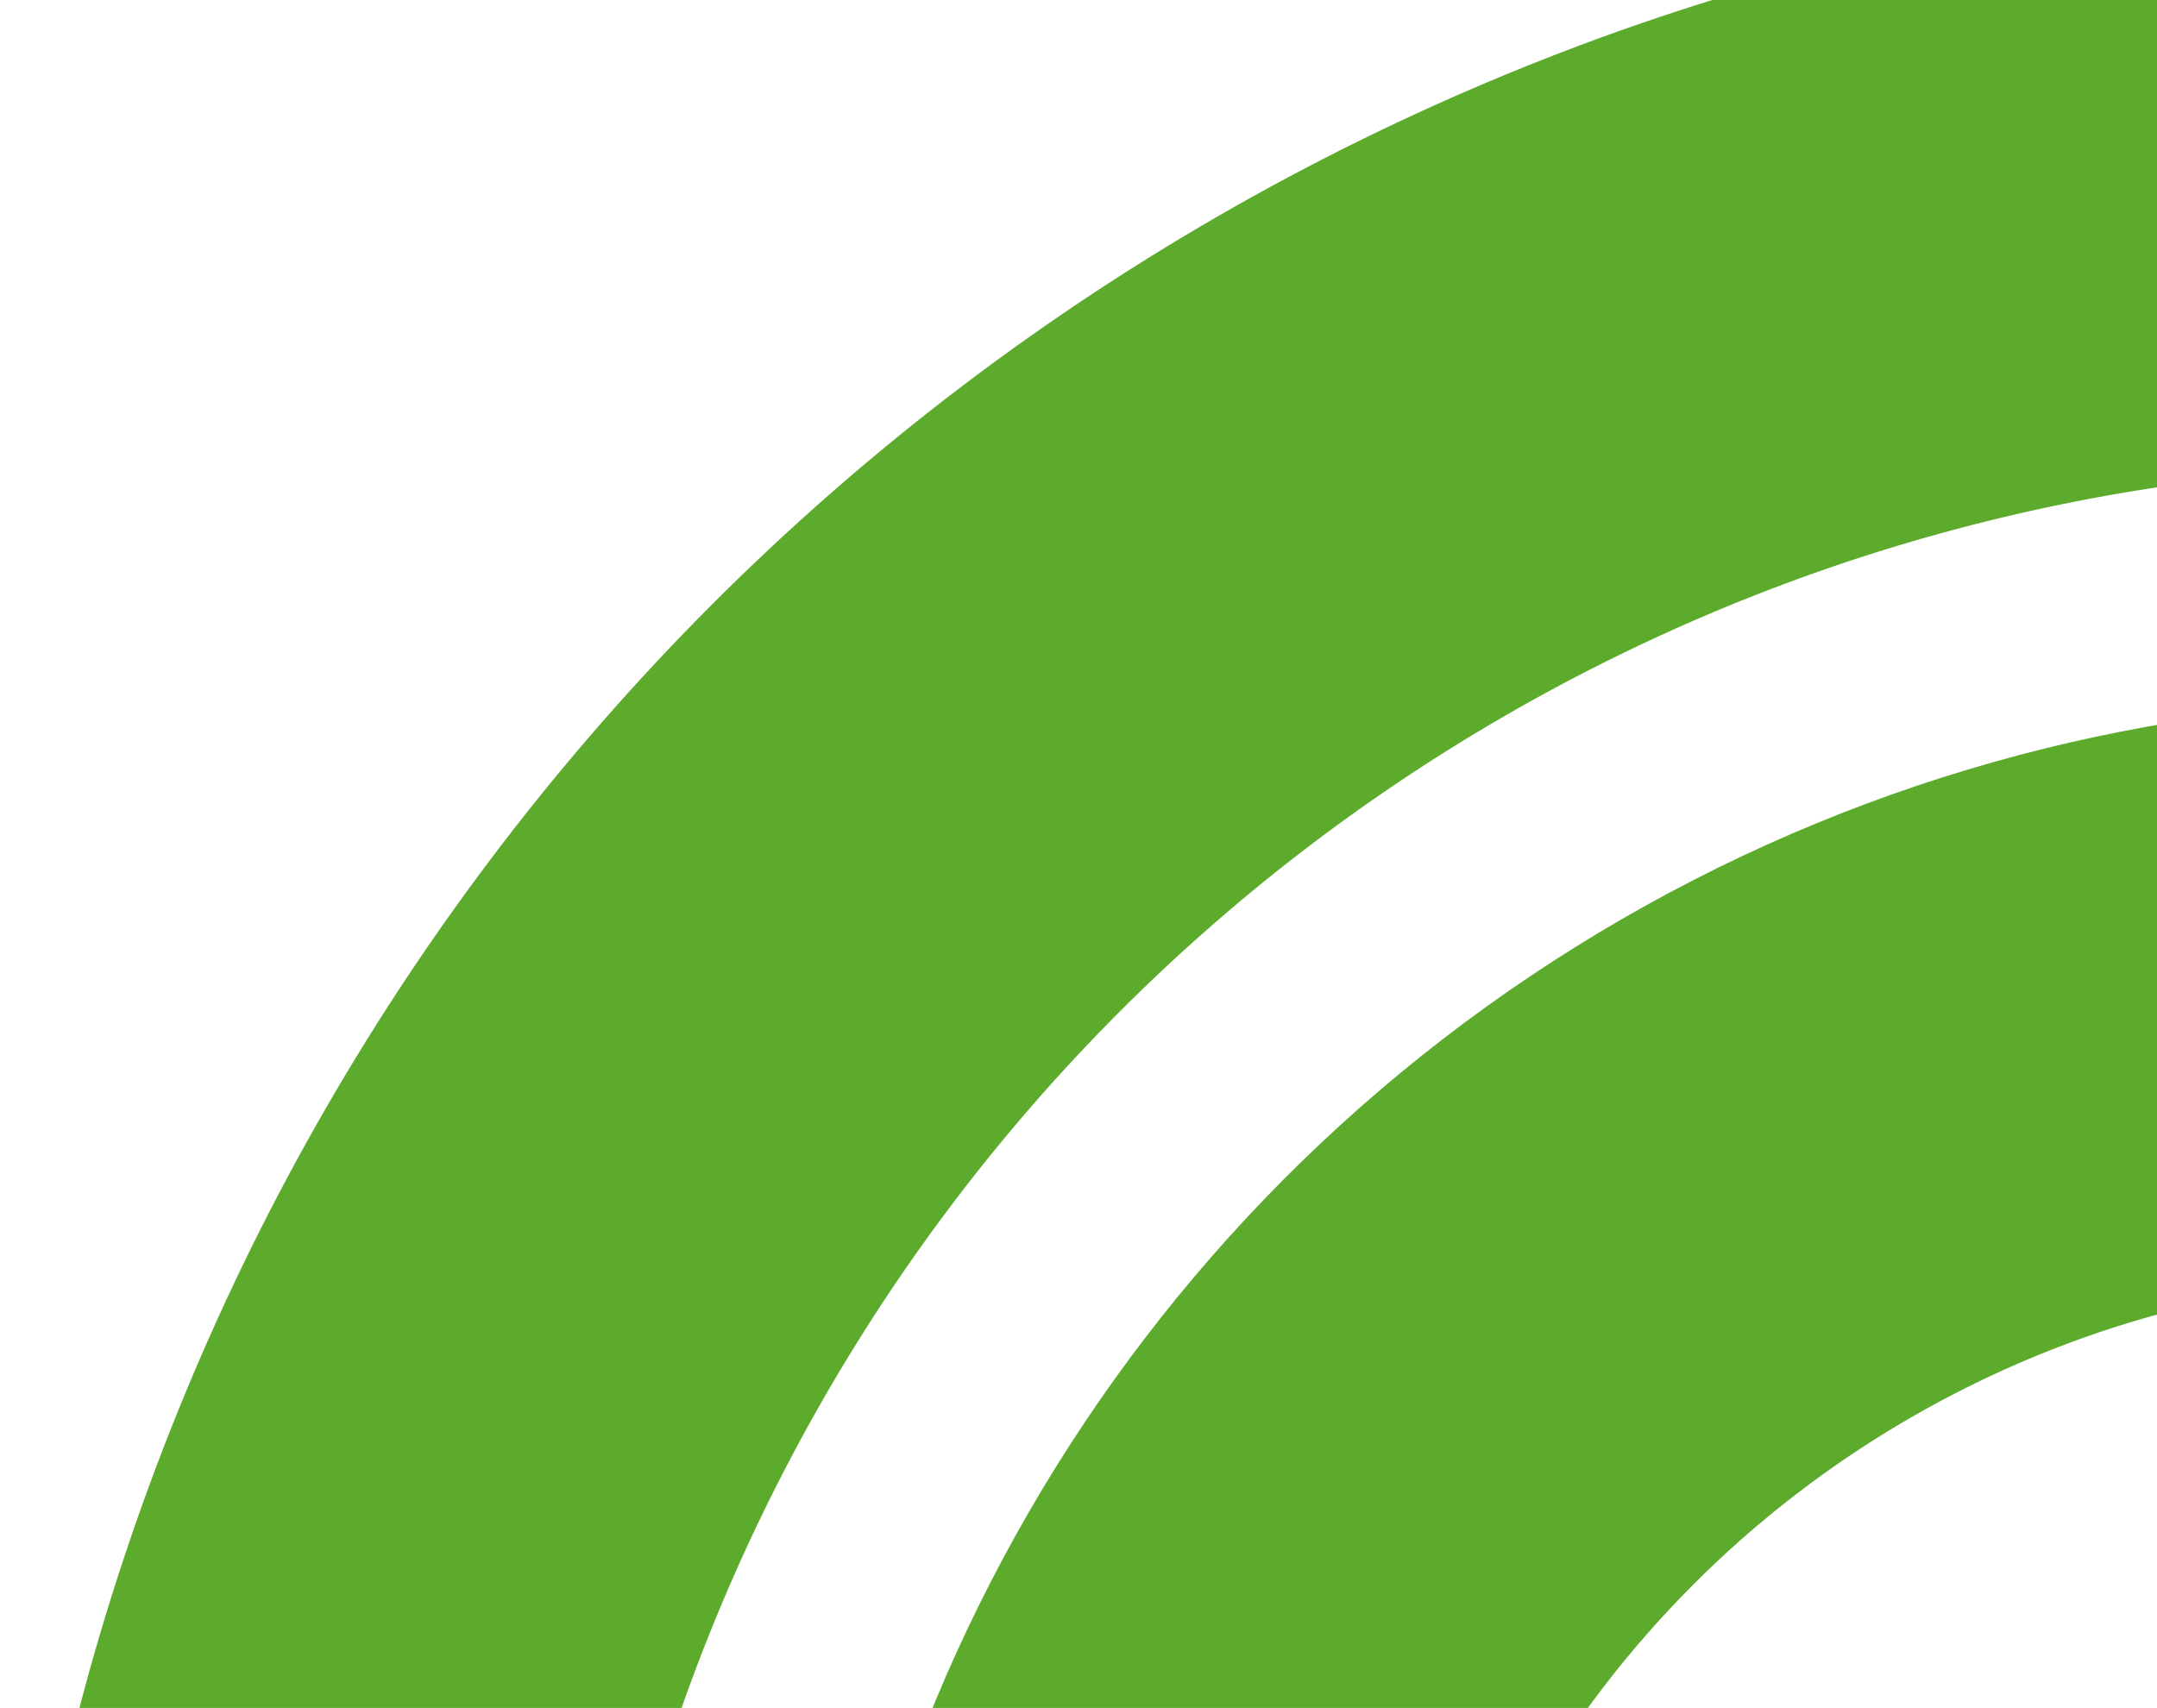
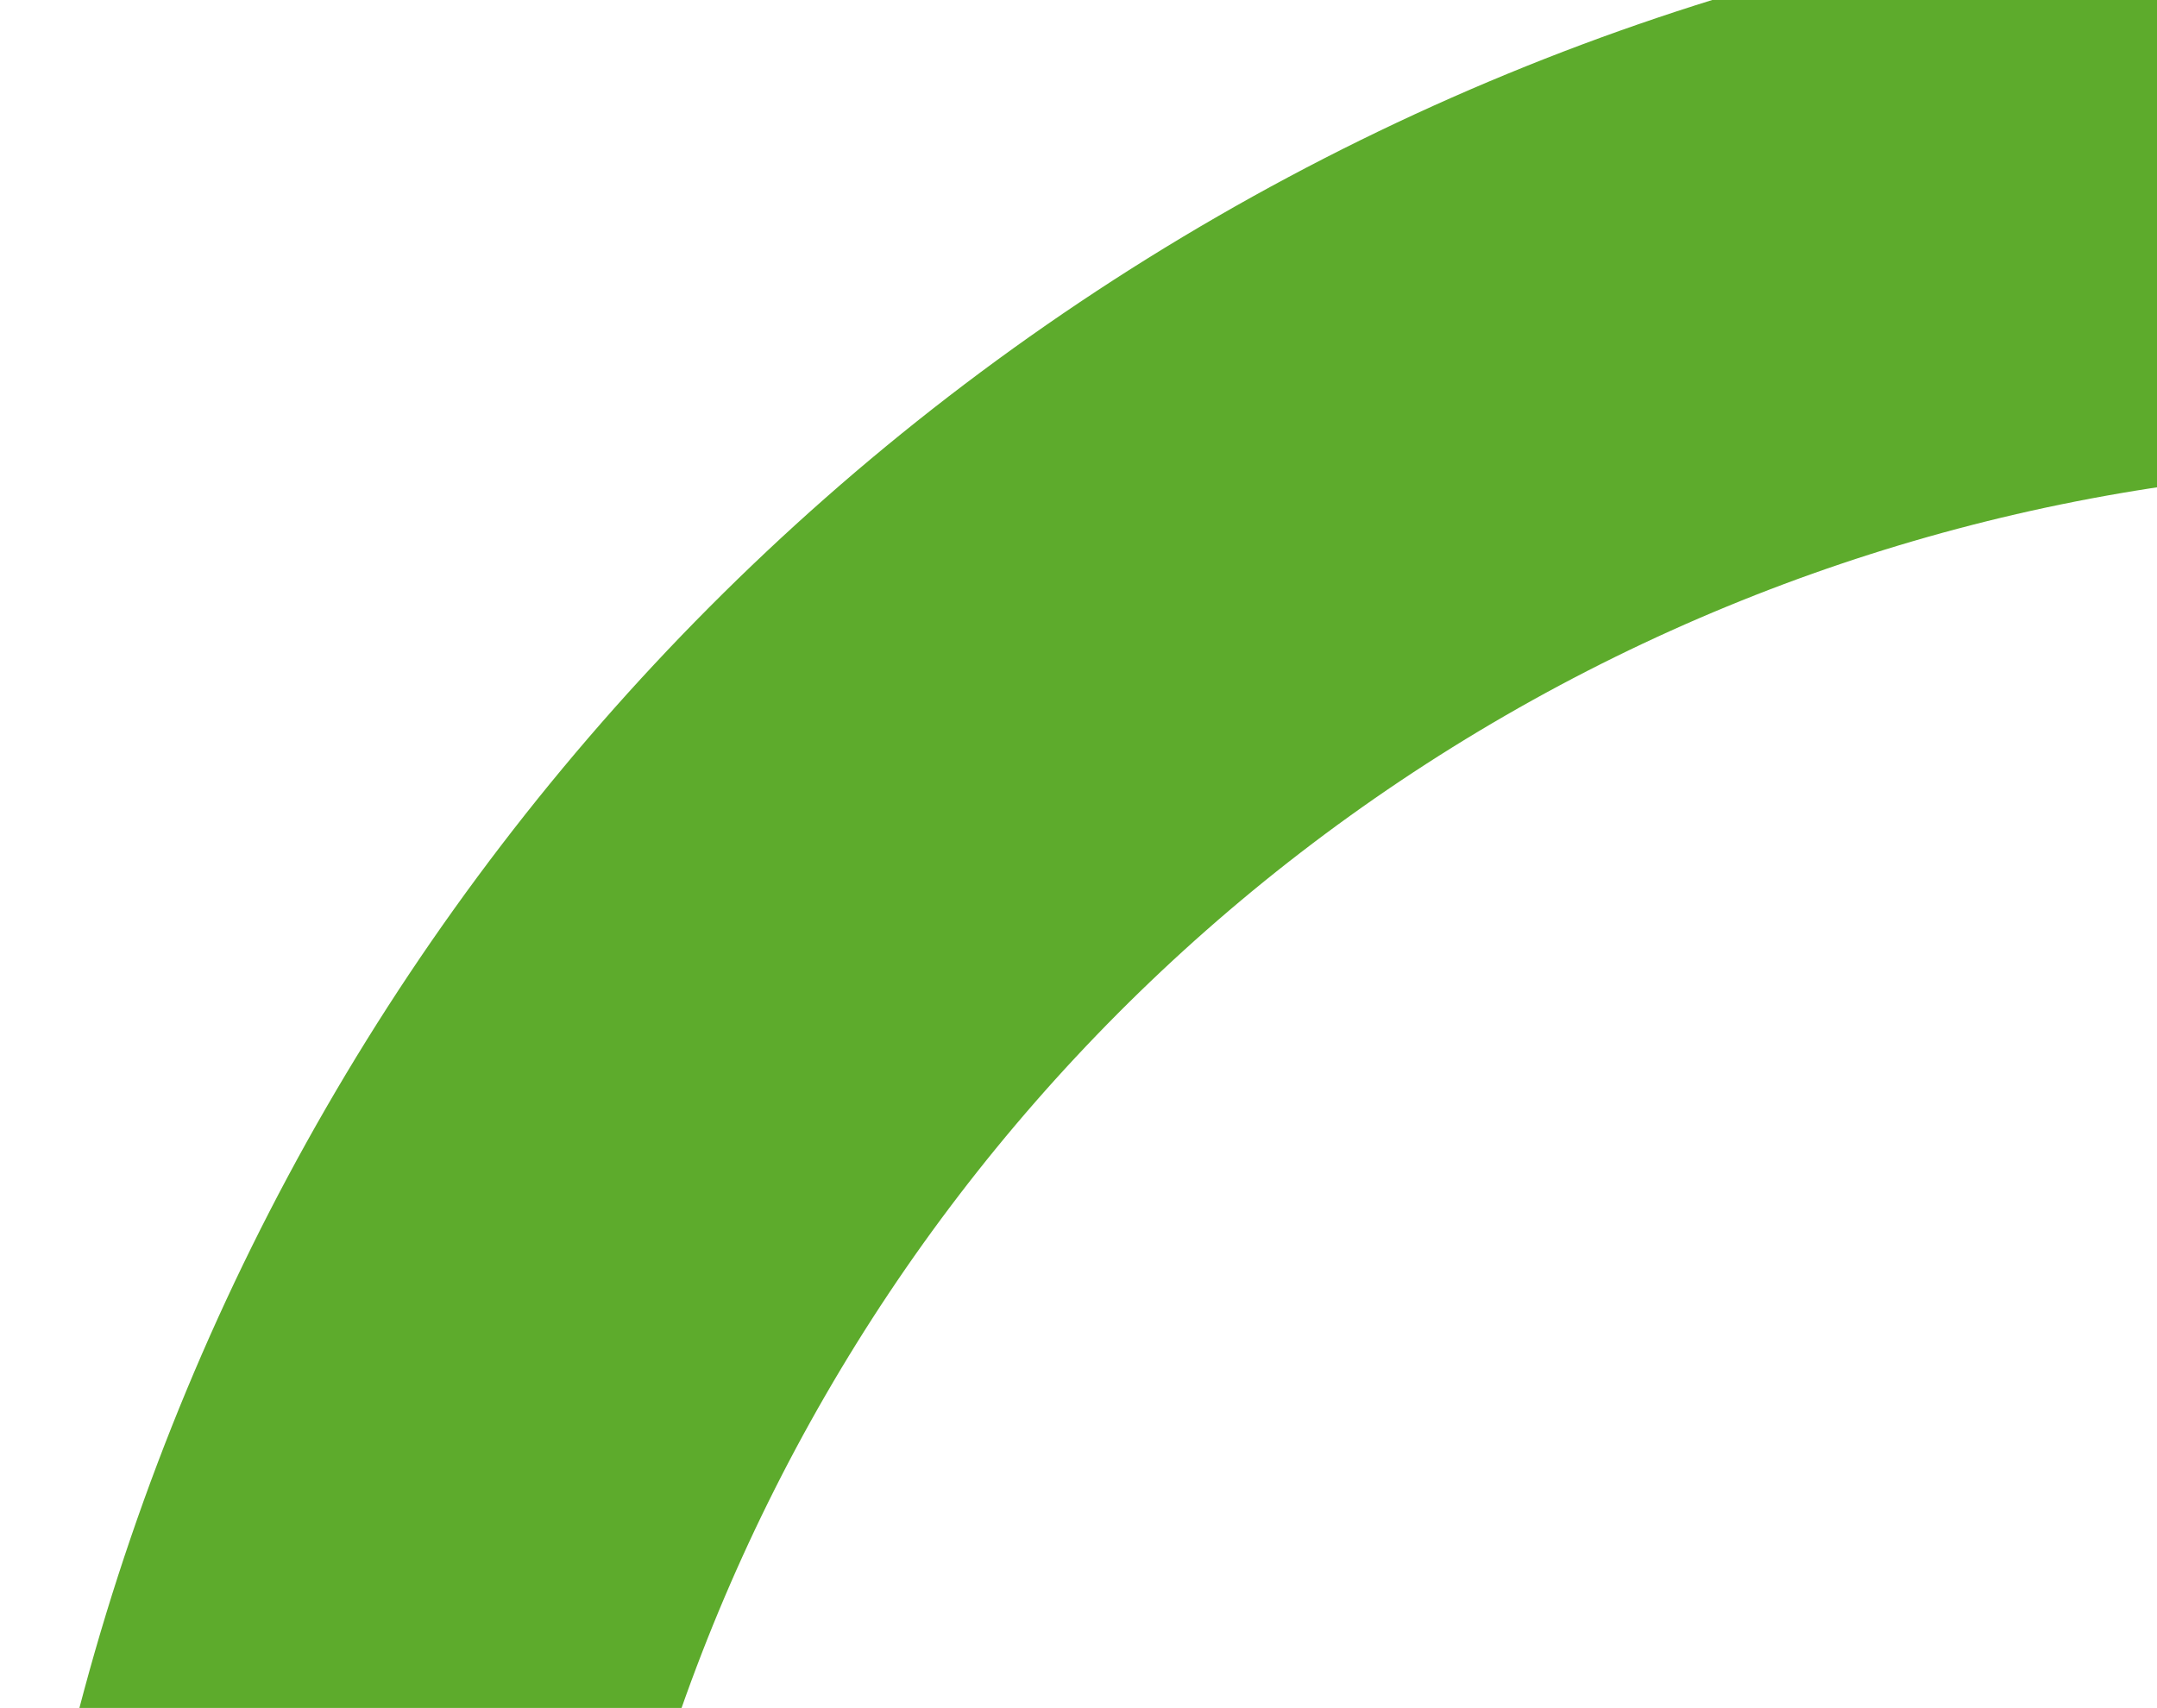
<svg xmlns="http://www.w3.org/2000/svg" width="423" height="335" viewBox="0 0 423 335" fill="none">
  <circle cx="477.5" cy="455.995" r="421" stroke="#5DAB2C" stroke-width="113" />
-   <circle cx="477.5" cy="455.995" r="262" stroke="#5DAB2C" stroke-width="113" />
</svg>